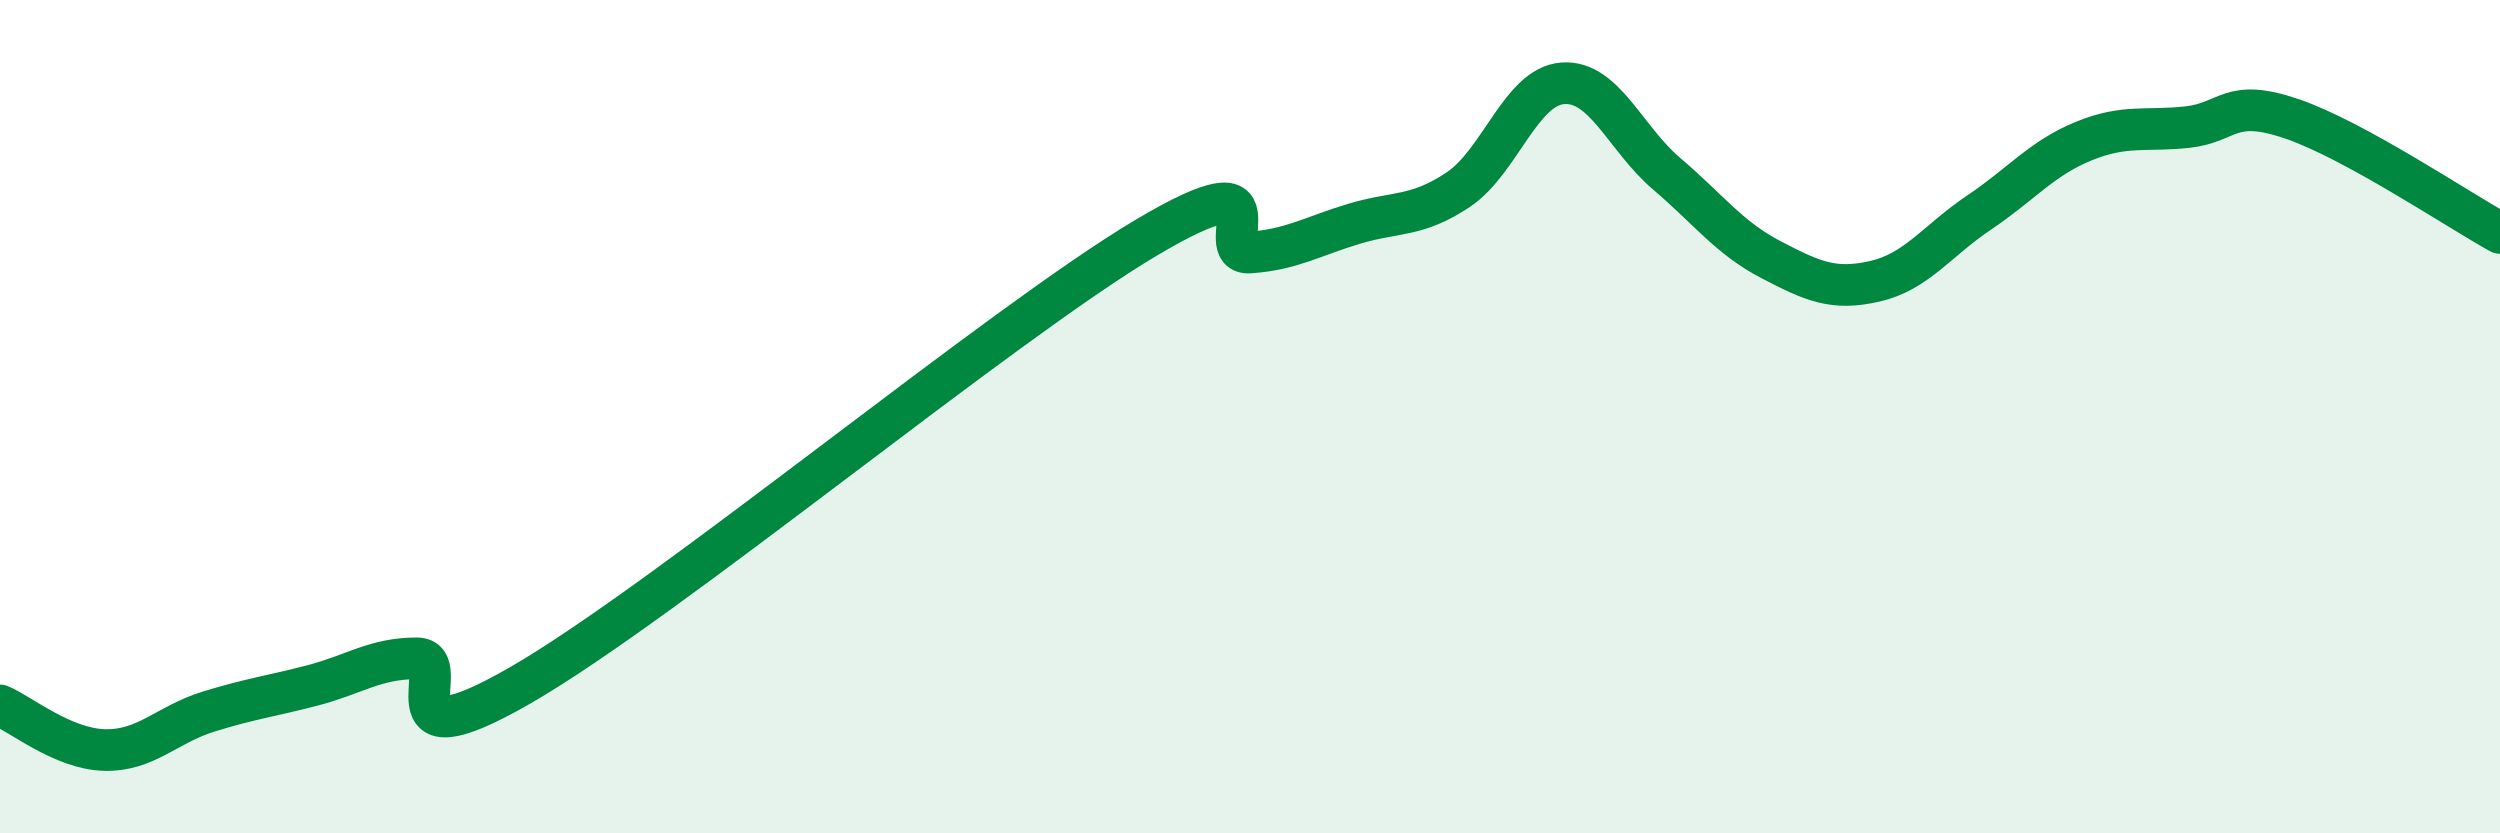
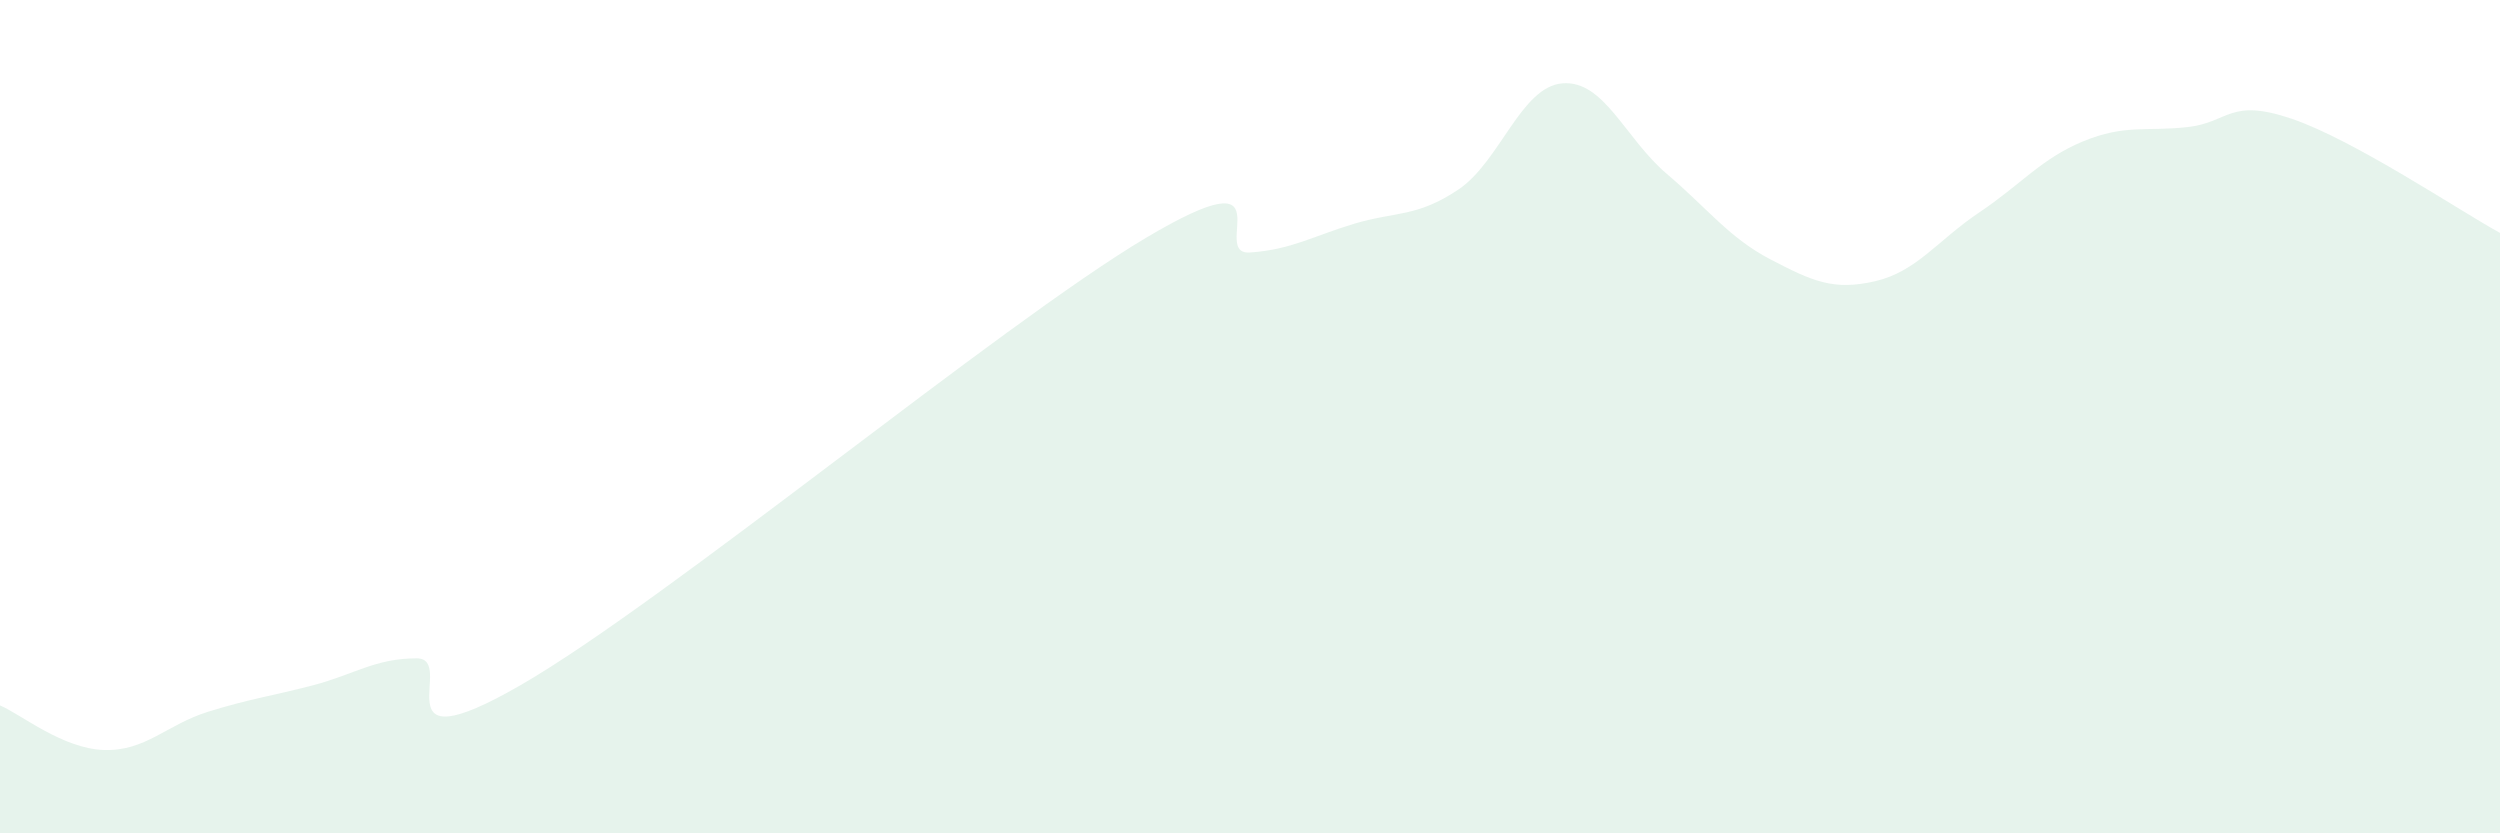
<svg xmlns="http://www.w3.org/2000/svg" width="60" height="20" viewBox="0 0 60 20">
  <path d="M 0,16.93 C 0.5,17.14 1.5,17.97 2.5,18 C 3.5,18.03 4,17.39 5,17.08 C 6,16.77 6.5,16.71 7.5,16.45 C 8.5,16.19 9,15.8 10,15.8 C 11,15.8 9,18.46 12.5,16.44 C 16,14.42 24,7.79 27.5,5.71 C 31,3.63 29,6.13 30,6.06 C 31,5.99 31.5,5.67 32.5,5.37 C 33.5,5.07 34,5.22 35,4.55 C 36,3.88 36.5,2.08 37.5,2 C 38.5,1.92 39,3.32 40,4.17 C 41,5.02 41.5,5.71 42.5,6.23 C 43.5,6.75 44,6.98 45,6.75 C 46,6.52 46.5,5.77 47.5,5.1 C 48.5,4.43 49,3.8 50,3.39 C 51,2.98 51.5,3.16 52.5,3.05 C 53.5,2.94 53.5,2.34 55,2.85 C 56.5,3.36 59,5.04 60,5.59L60 20L0 20Z" fill="#008740" opacity="0.1" stroke-linecap="round" stroke-linejoin="round" />
-   <path d="M 0,16.93 C 0.5,17.14 1.5,17.97 2.5,18 C 3.5,18.03 4,17.39 5,17.08 C 6,16.77 6.5,16.71 7.5,16.45 C 8.5,16.19 9,15.8 10,15.8 C 11,15.8 9,18.46 12.5,16.44 C 16,14.42 24,7.79 27.5,5.71 C 31,3.63 29,6.13 30,6.06 C 31,5.99 31.5,5.67 32.5,5.37 C 33.5,5.07 34,5.22 35,4.55 C 36,3.88 36.5,2.08 37.5,2 C 38.5,1.92 39,3.32 40,4.17 C 41,5.02 41.5,5.71 42.5,6.23 C 43.5,6.75 44,6.98 45,6.75 C 46,6.52 46.5,5.77 47.5,5.1 C 48.5,4.43 49,3.8 50,3.39 C 51,2.98 51.5,3.16 52.5,3.05 C 53.5,2.94 53.5,2.34 55,2.85 C 56.5,3.36 59,5.04 60,5.59" stroke="#008740" stroke-width="1" fill="none" stroke-linecap="round" stroke-linejoin="round" />
</svg>